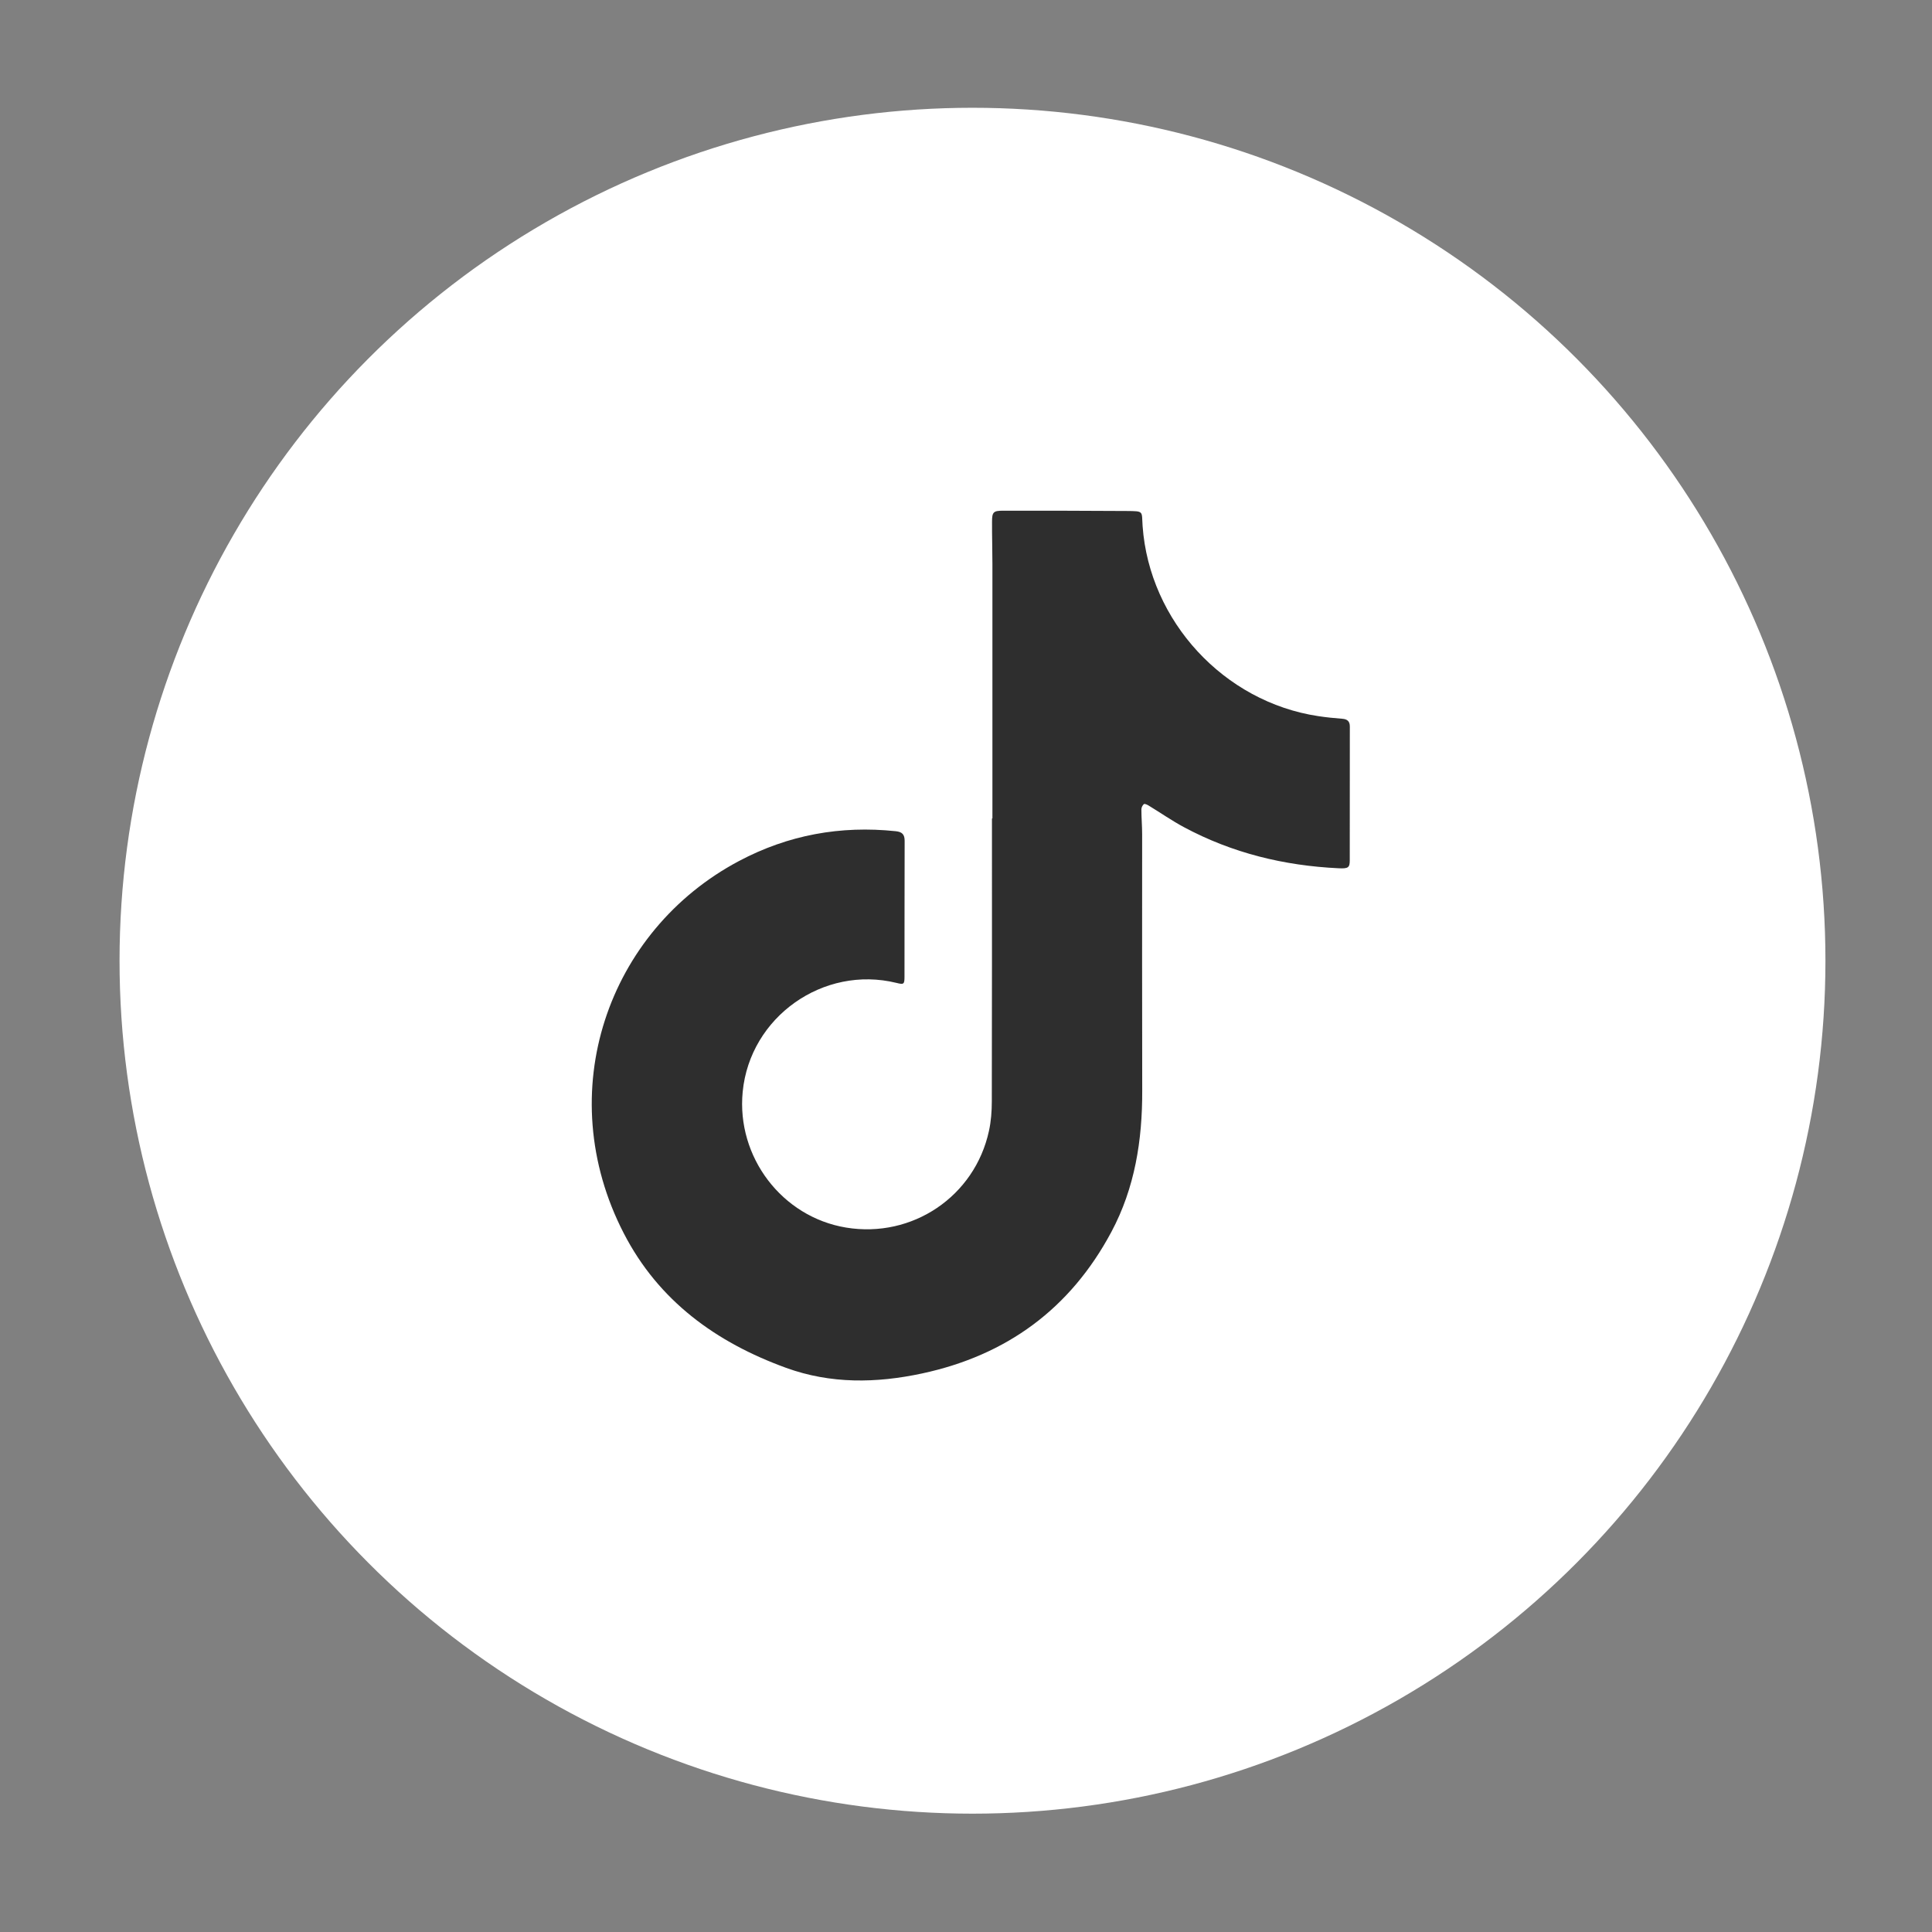
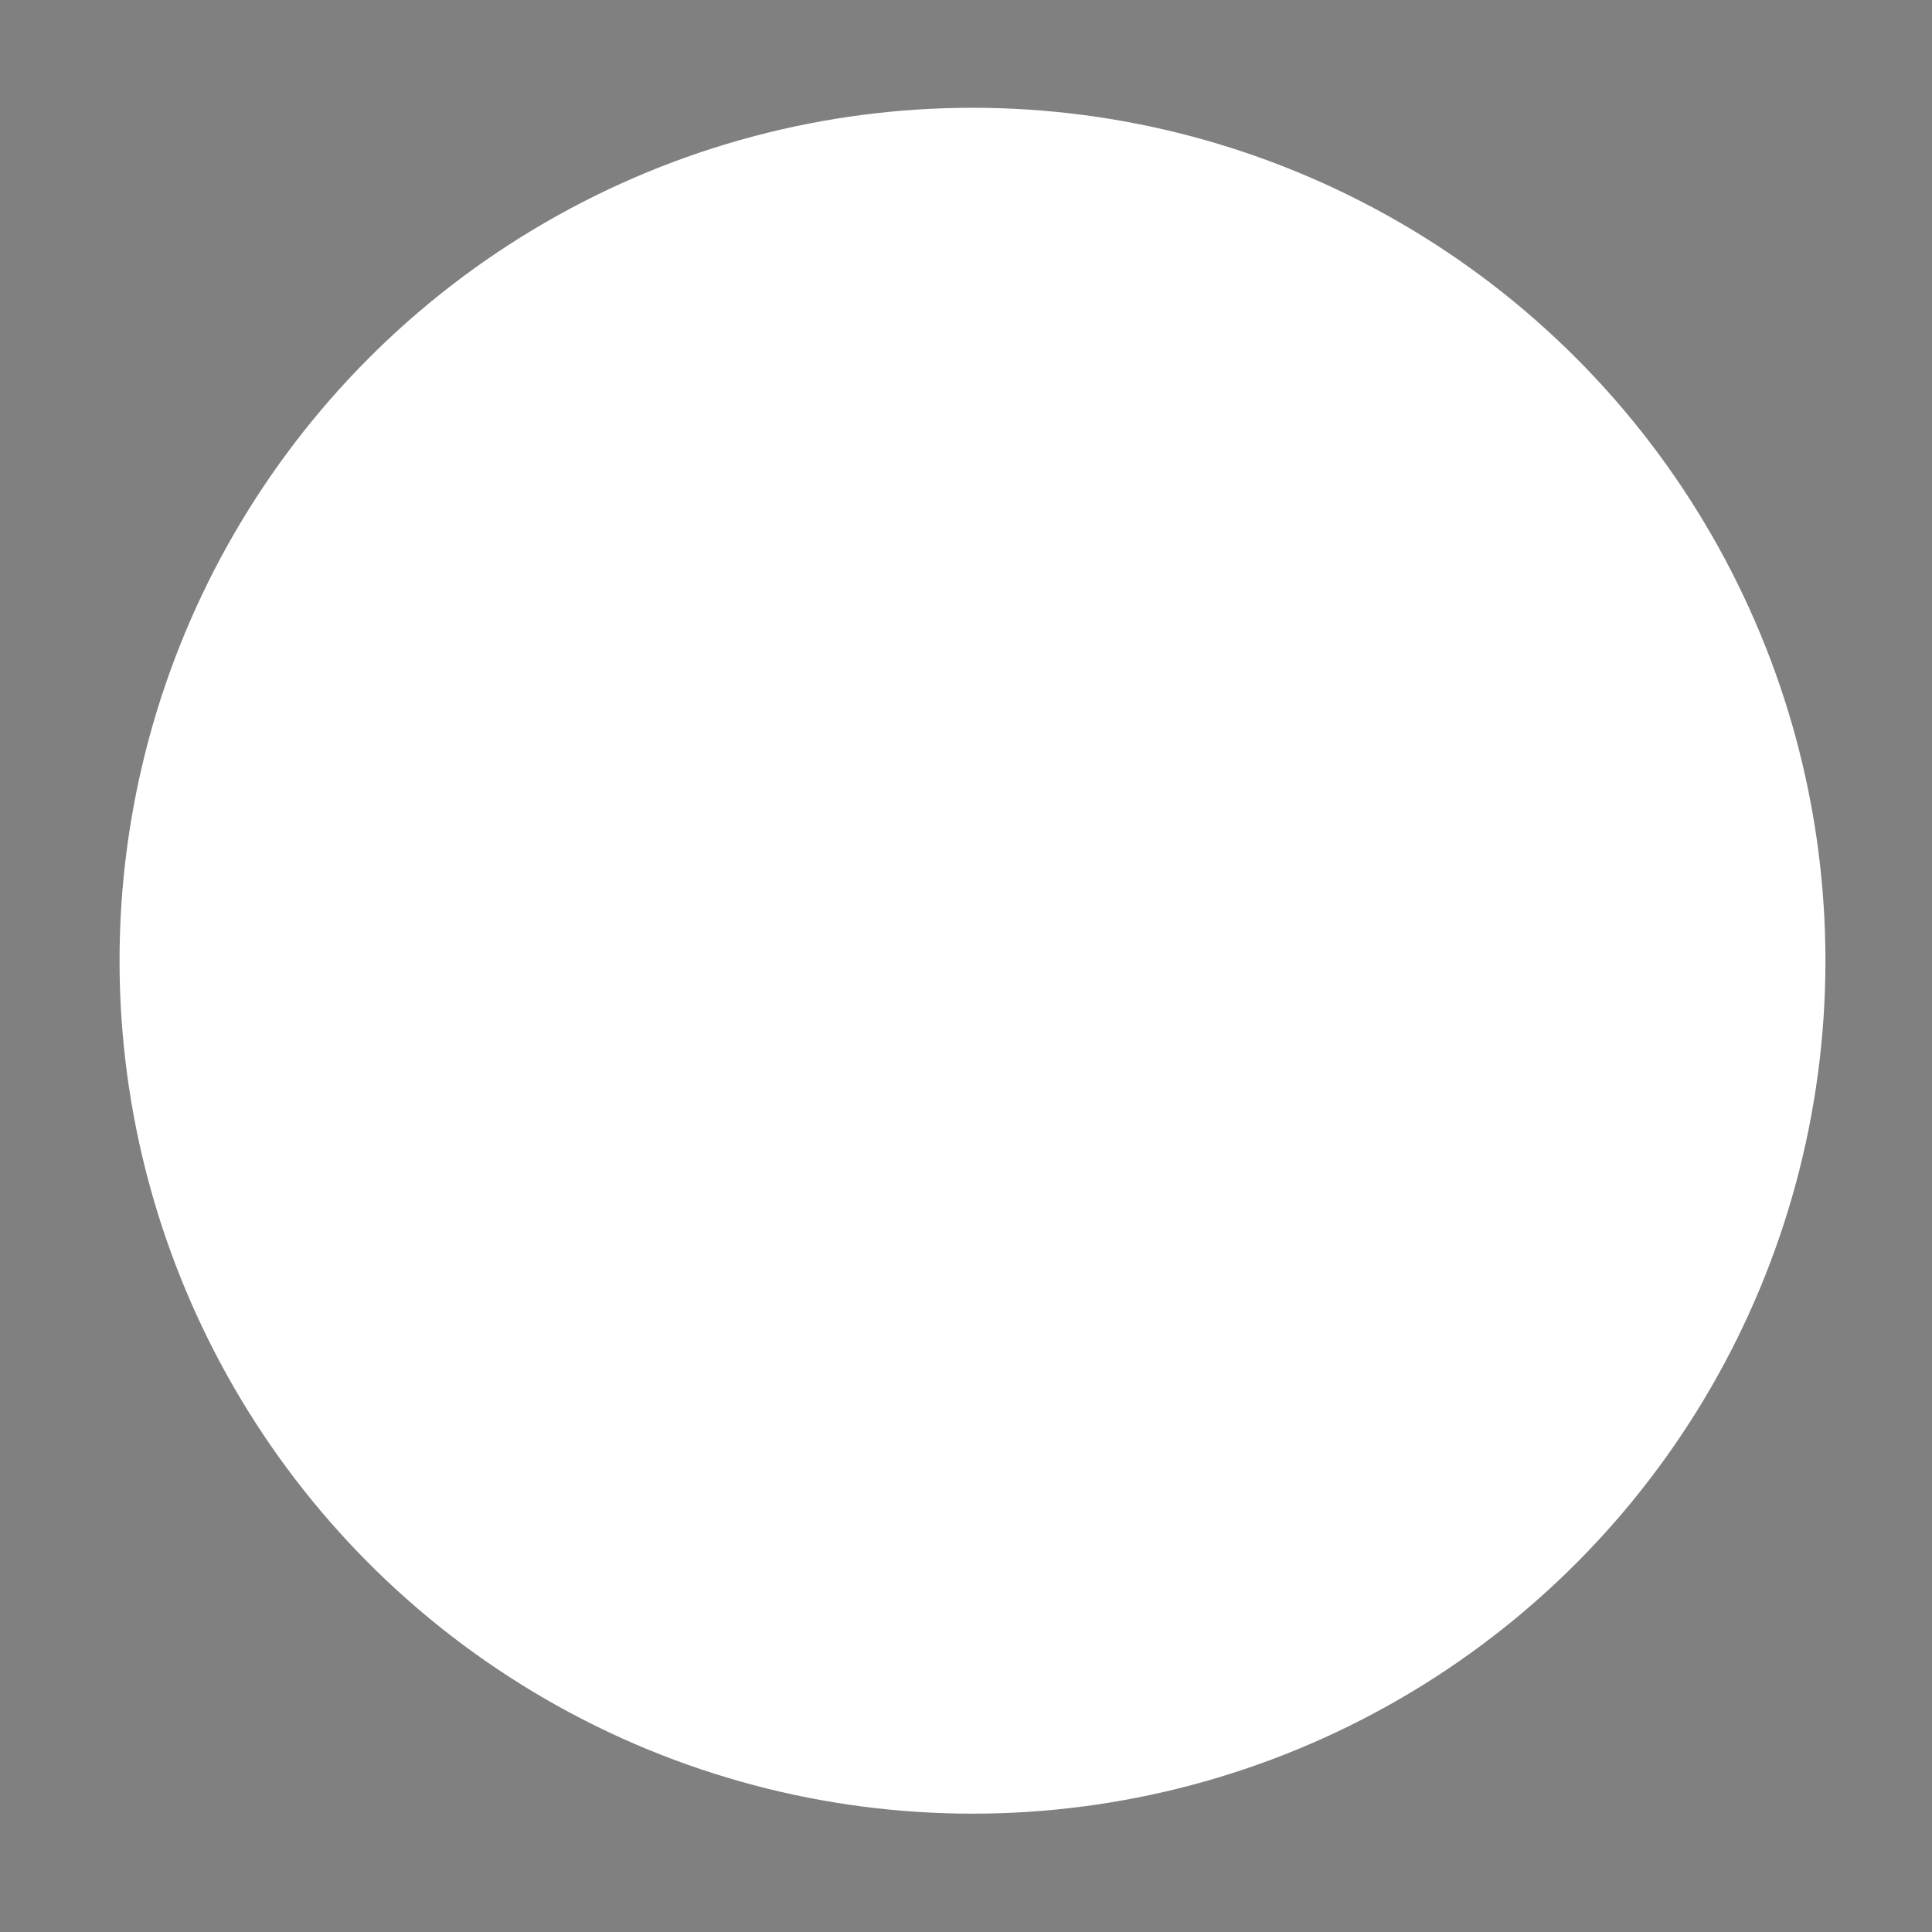
<svg xmlns="http://www.w3.org/2000/svg" fill="#ffffff" height="256" viewBox="0 0 256 256" width="256">
  <rect x="0" y="0" width="256" height="256" fill="#808080" stroke="none" />
  <circle cx="128.86" cy="127.3" r="113.02" />
-   <path d="M131.5,108.45v-2.2c0-10.51,0-21.01,0-31.52,0-1.87-.06-3.73-.05-5.6,0-1.3,.19-1.46,1.5-1.46,5.45,0,10.9,0,16.35,.04,2.33,.02,1.96,0,2.1,1.99,.9,12.61,10.78,23.31,23.27,25.19,1.06,.16,2.13,.27,3.19,.35,.67,.05,1,.34,1,1.03,0,5.91,0,11.82-.01,17.73,0,.97-.21,1.11-1.47,1.05-7.22-.34-14.09-2.01-20.49-5.44-1.61-.86-3.12-1.92-4.69-2.87-.19-.12-.53-.27-.63-.19-.18,.15-.33,.45-.33,.69,0,1.1,.1,2.2,.1,3.3,0,11.33-.02,22.66,.01,33.99,.02,6.55-.97,12.87-4.09,18.71-5.43,10.16-13.85,16.34-25.08,18.75-6.07,1.3-12.11,1.4-18.01-.74-9.28-3.37-16.9-8.87-21.52-17.84-9.64-18.68-2.12-40.1,15.27-49.32,6.52-3.46,13.45-4.72,20.78-3.95,.82,.09,1.17,.41,1.17,1.27-.02,6-.01,12.01-.02,18.01,0,1.01-.09,1.06-1.06,.82-9.69-2.38-19.42,4.51-20.38,14.43-.84,8.64,5.21,16.59,13.7,17.99,8.77,1.45,17.05-4.13,18.93-12.8,.28-1.27,.38-2.61,.38-3.92,.03-12.19,.02-24.38,.02-36.57v-.92h.06Z" fill="#2e2e2e" />
</svg>